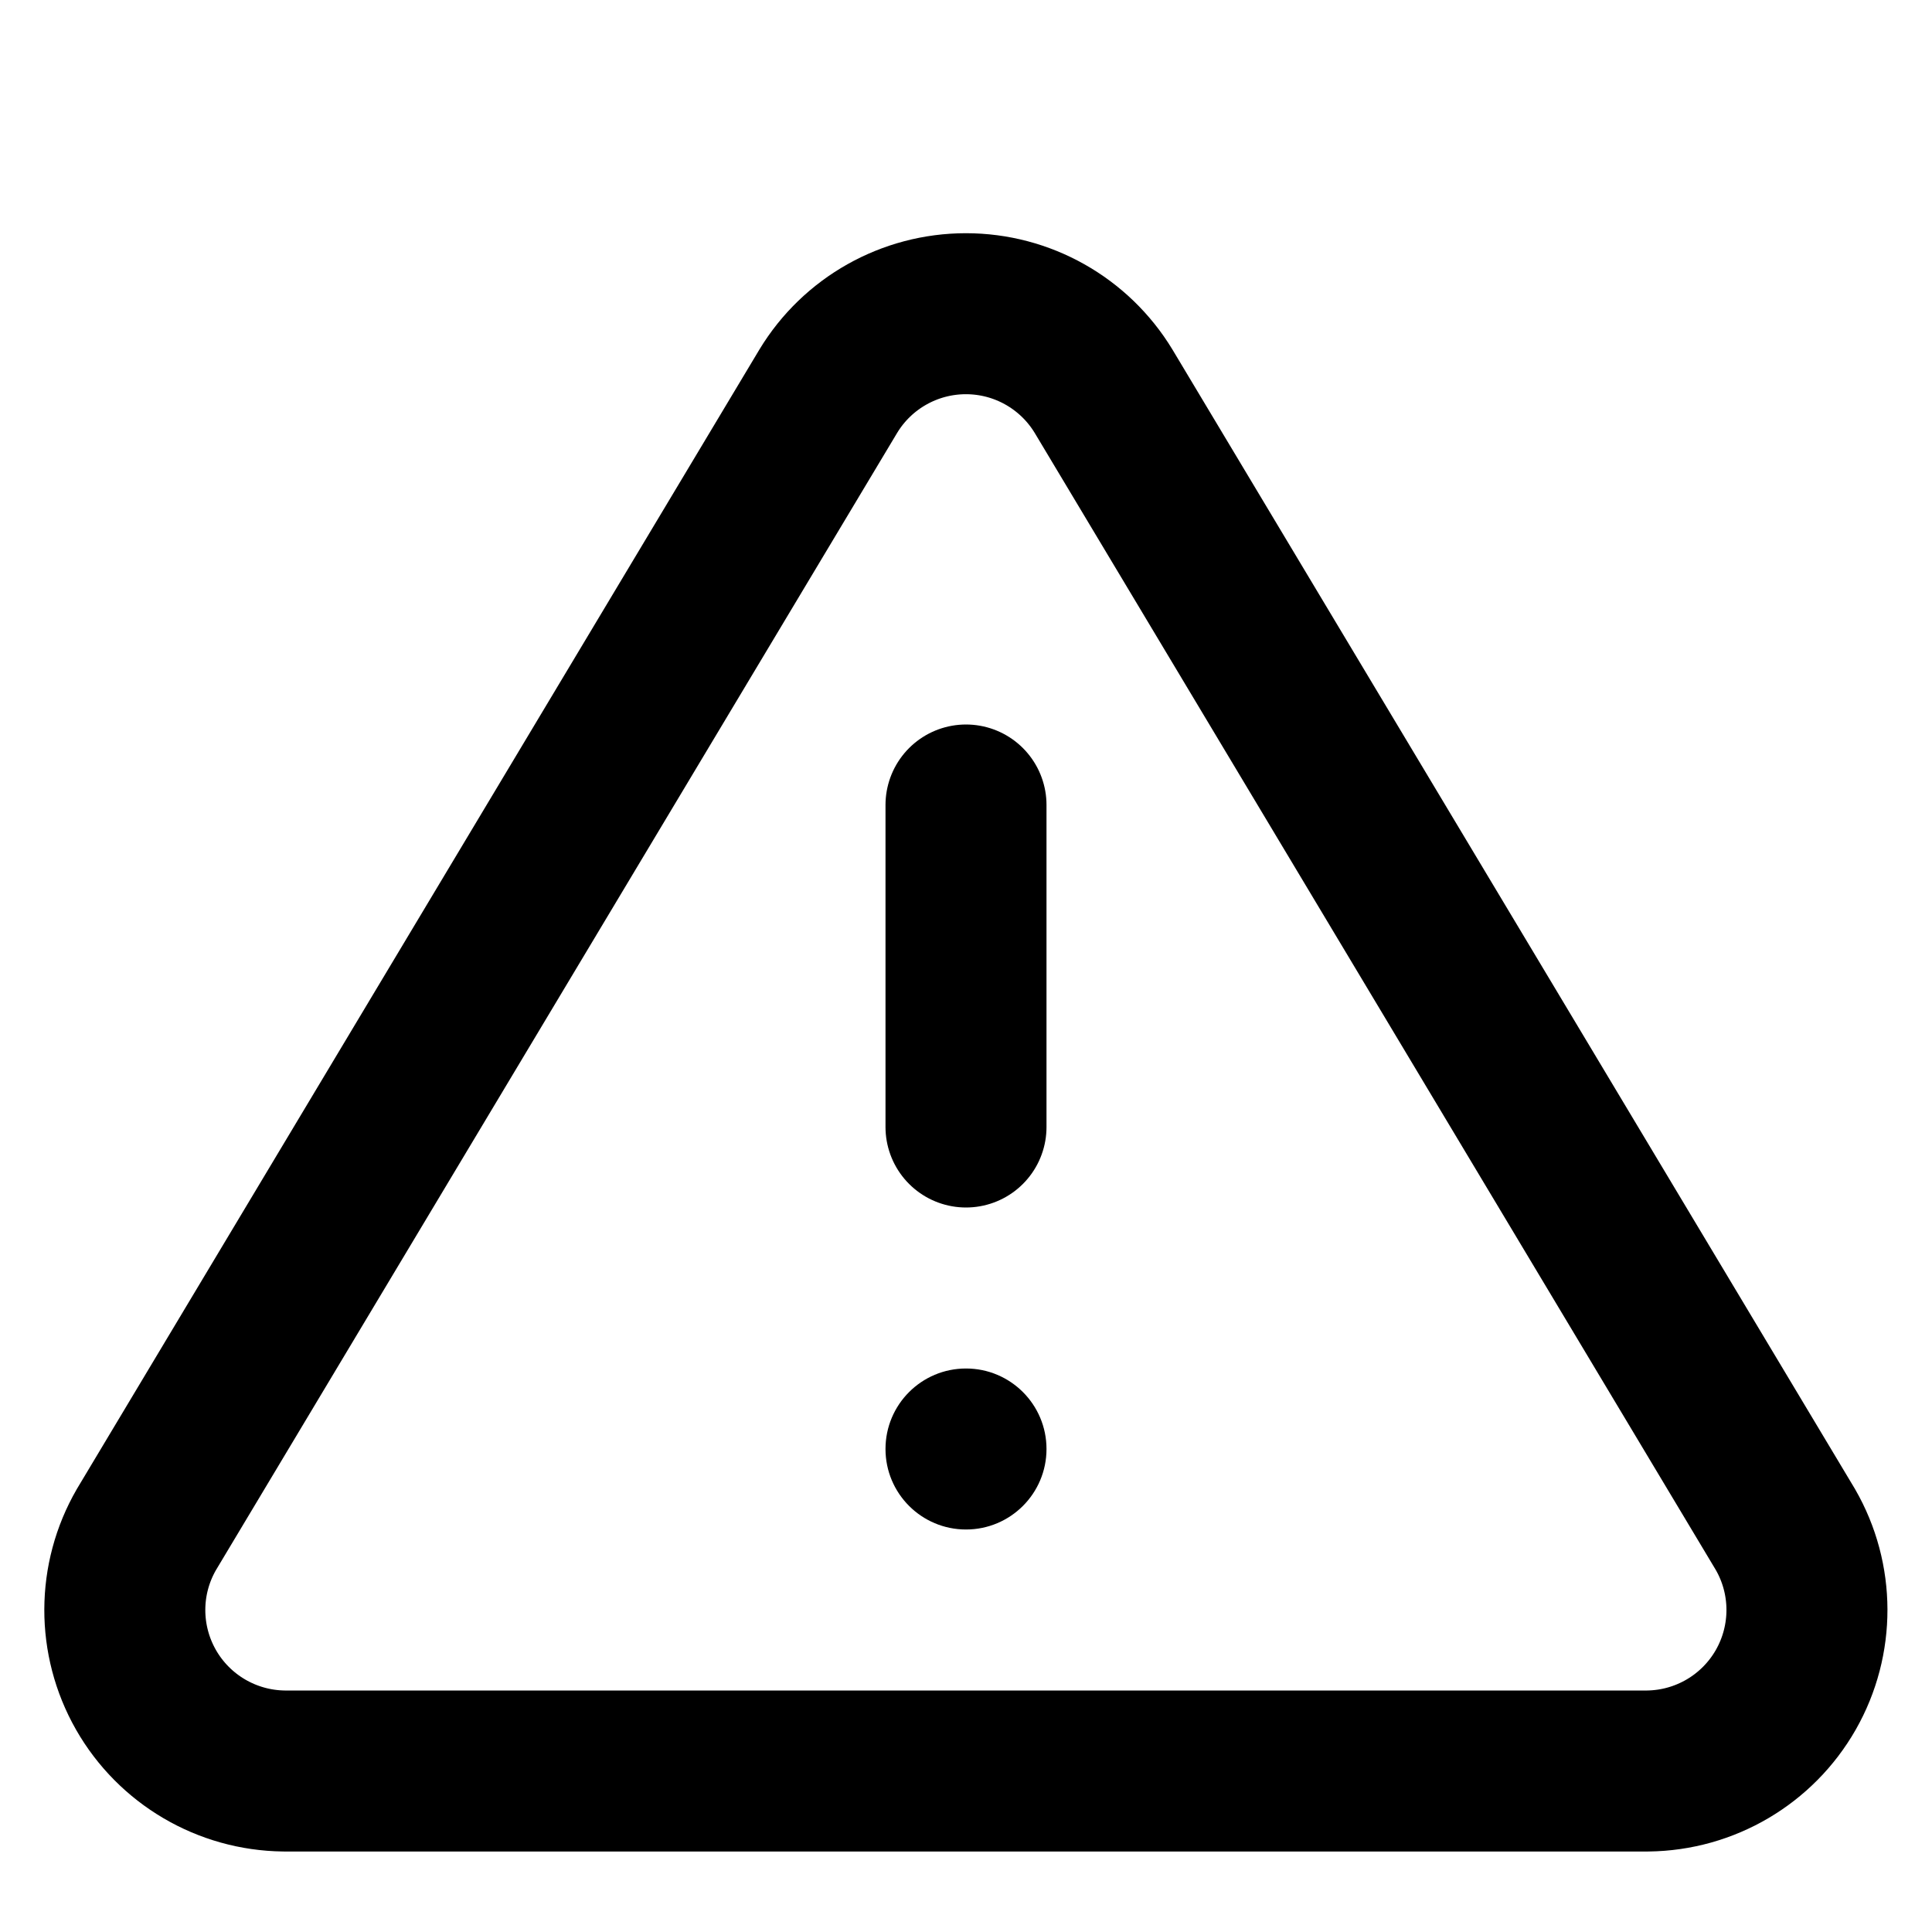
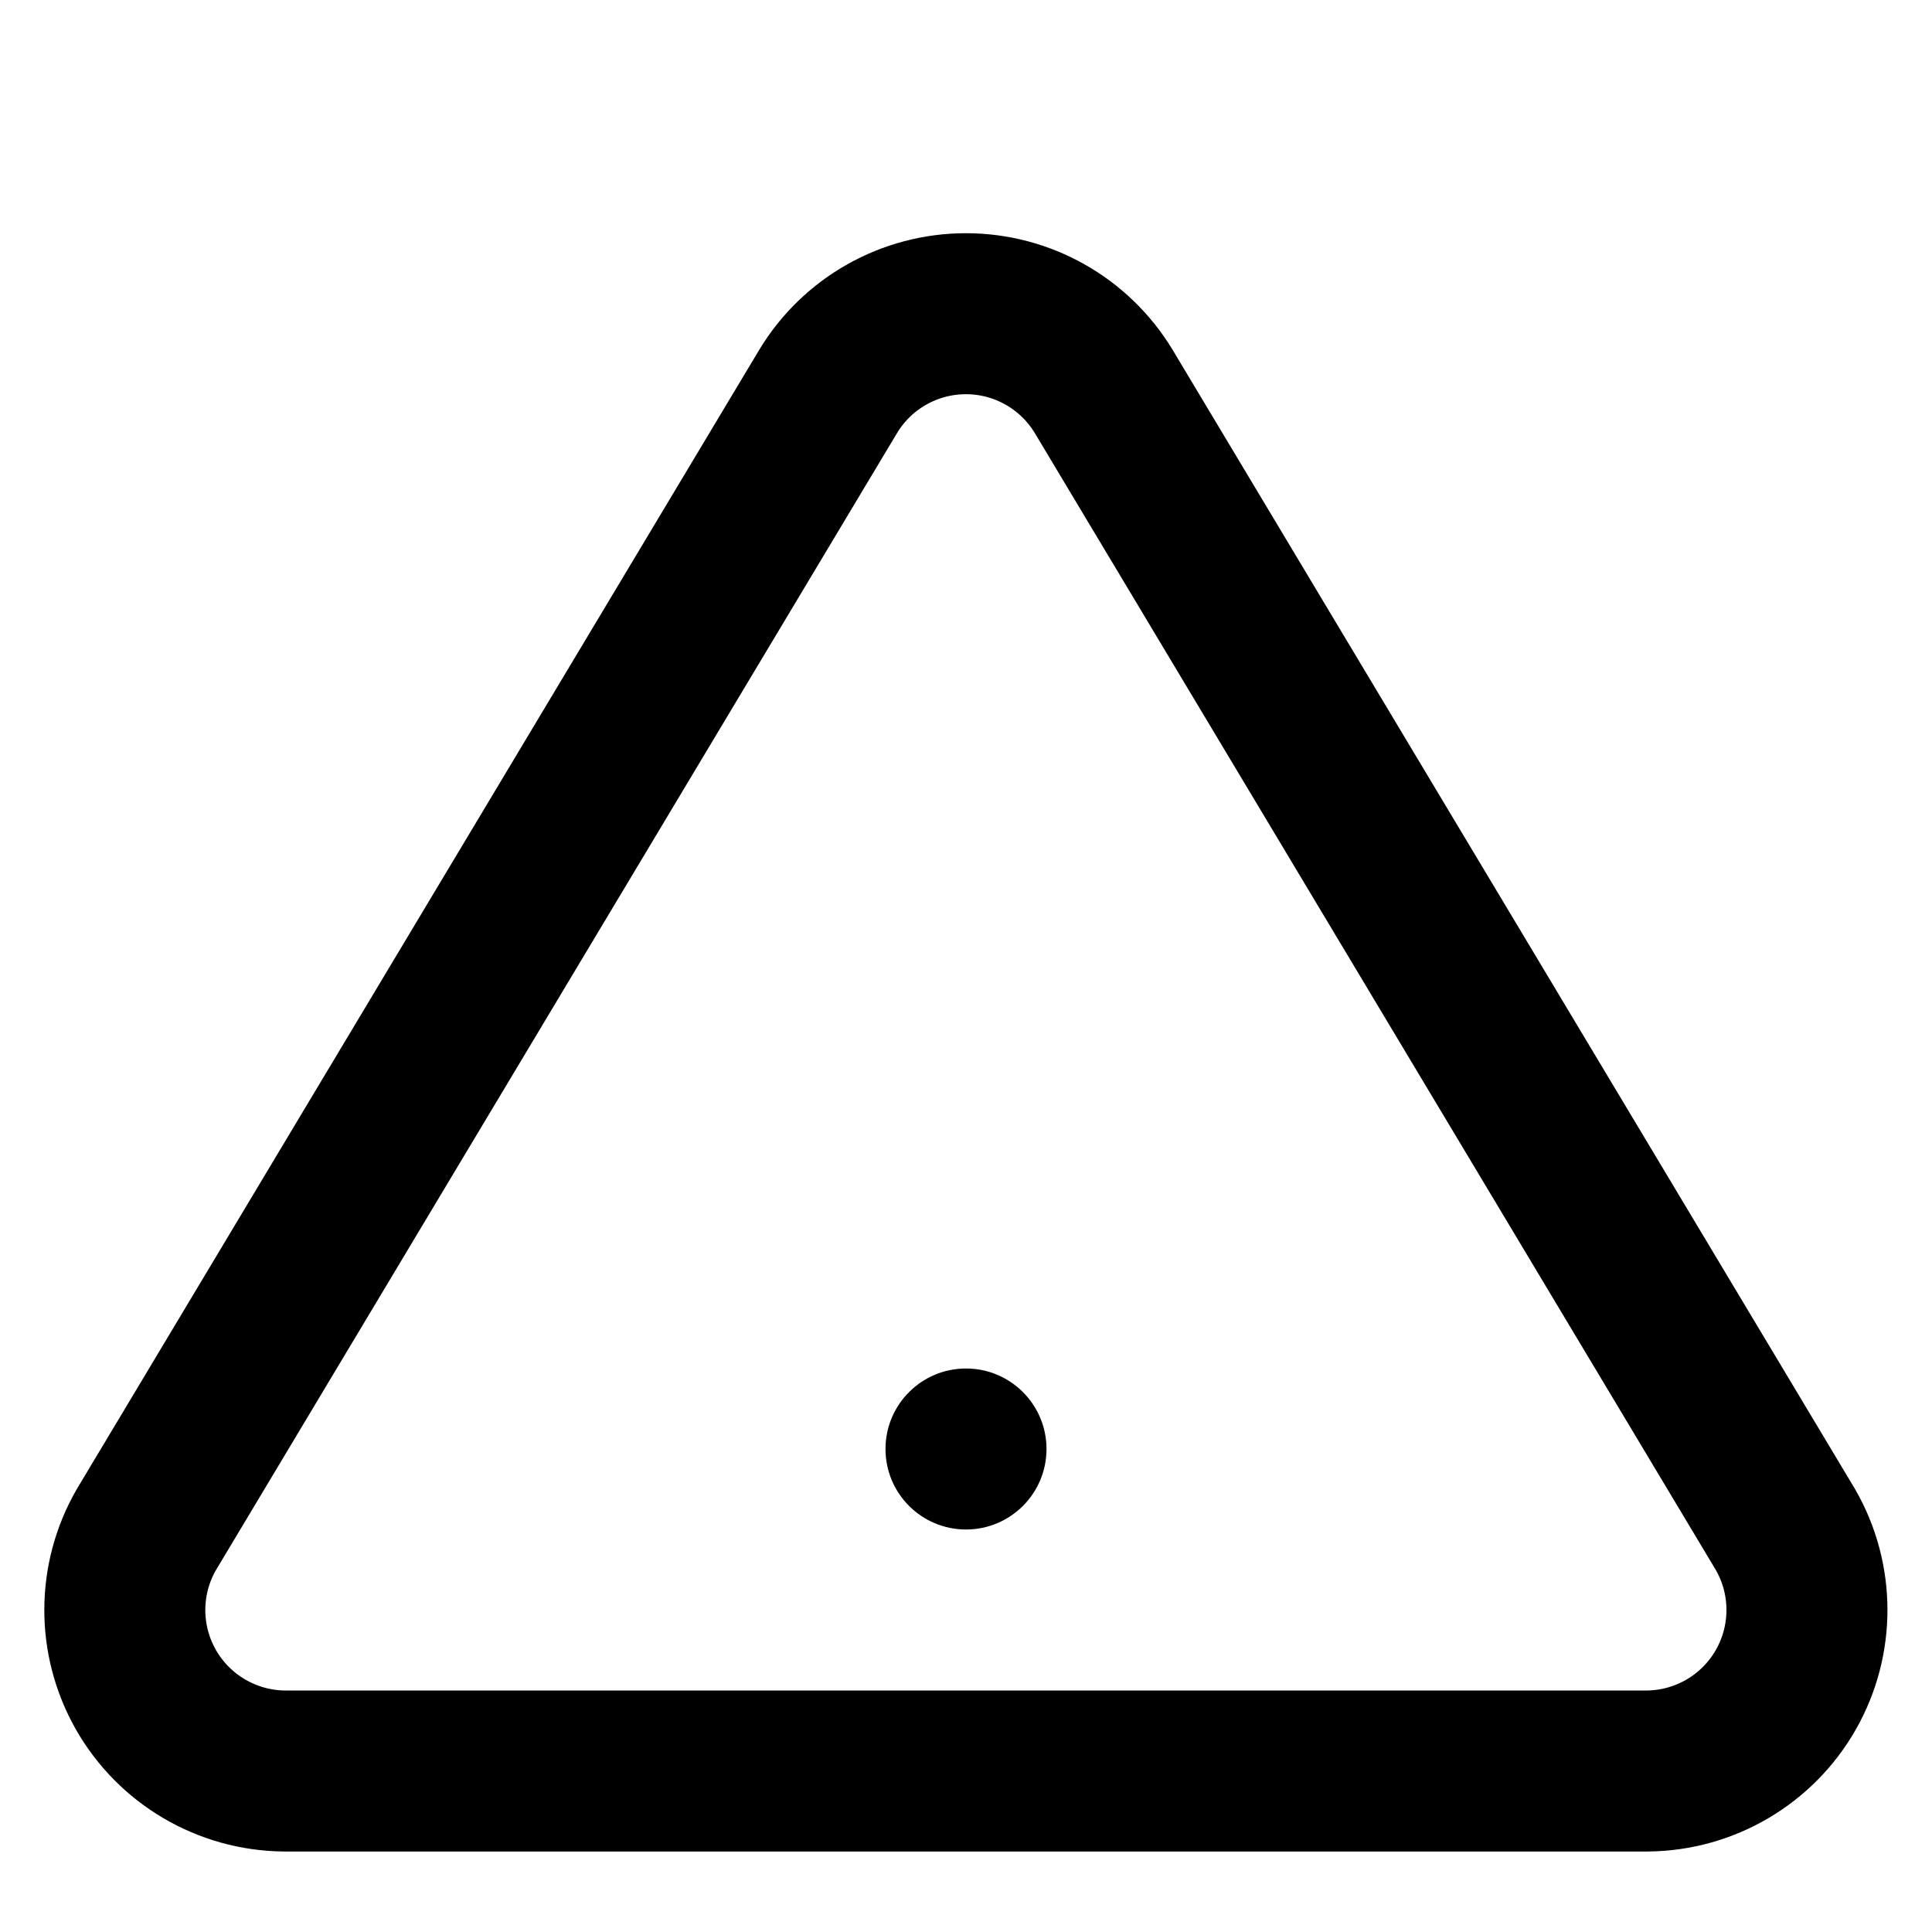
<svg xmlns="http://www.w3.org/2000/svg" width="24" height="24" viewBox="0 0 24 24" fill="none">
  <path fill-rule="evenodd" clip-rule="evenodd" d="M10.289 4.86L1.819 19C1.463 19.615 1.461 20.373 1.813 20.991C2.165 21.608 2.818 21.992 3.529 22H20.469C21.179 21.992 21.832 21.608 22.184 20.991C22.536 20.373 22.534 19.615 22.179 19L13.709 4.86C13.346 4.262 12.698 3.897 11.999 3.897C11.3 3.897 10.651 4.262 10.289 4.86Z" stroke="black" stroke-width="2" stroke-linecap="round" stroke-linejoin="round" />
-   <path d="M12 10V14" stroke="black" stroke-width="2" stroke-linecap="round" stroke-linejoin="round" />
  <circle cx="12" cy="18" r="1" fill="black" />
</svg>